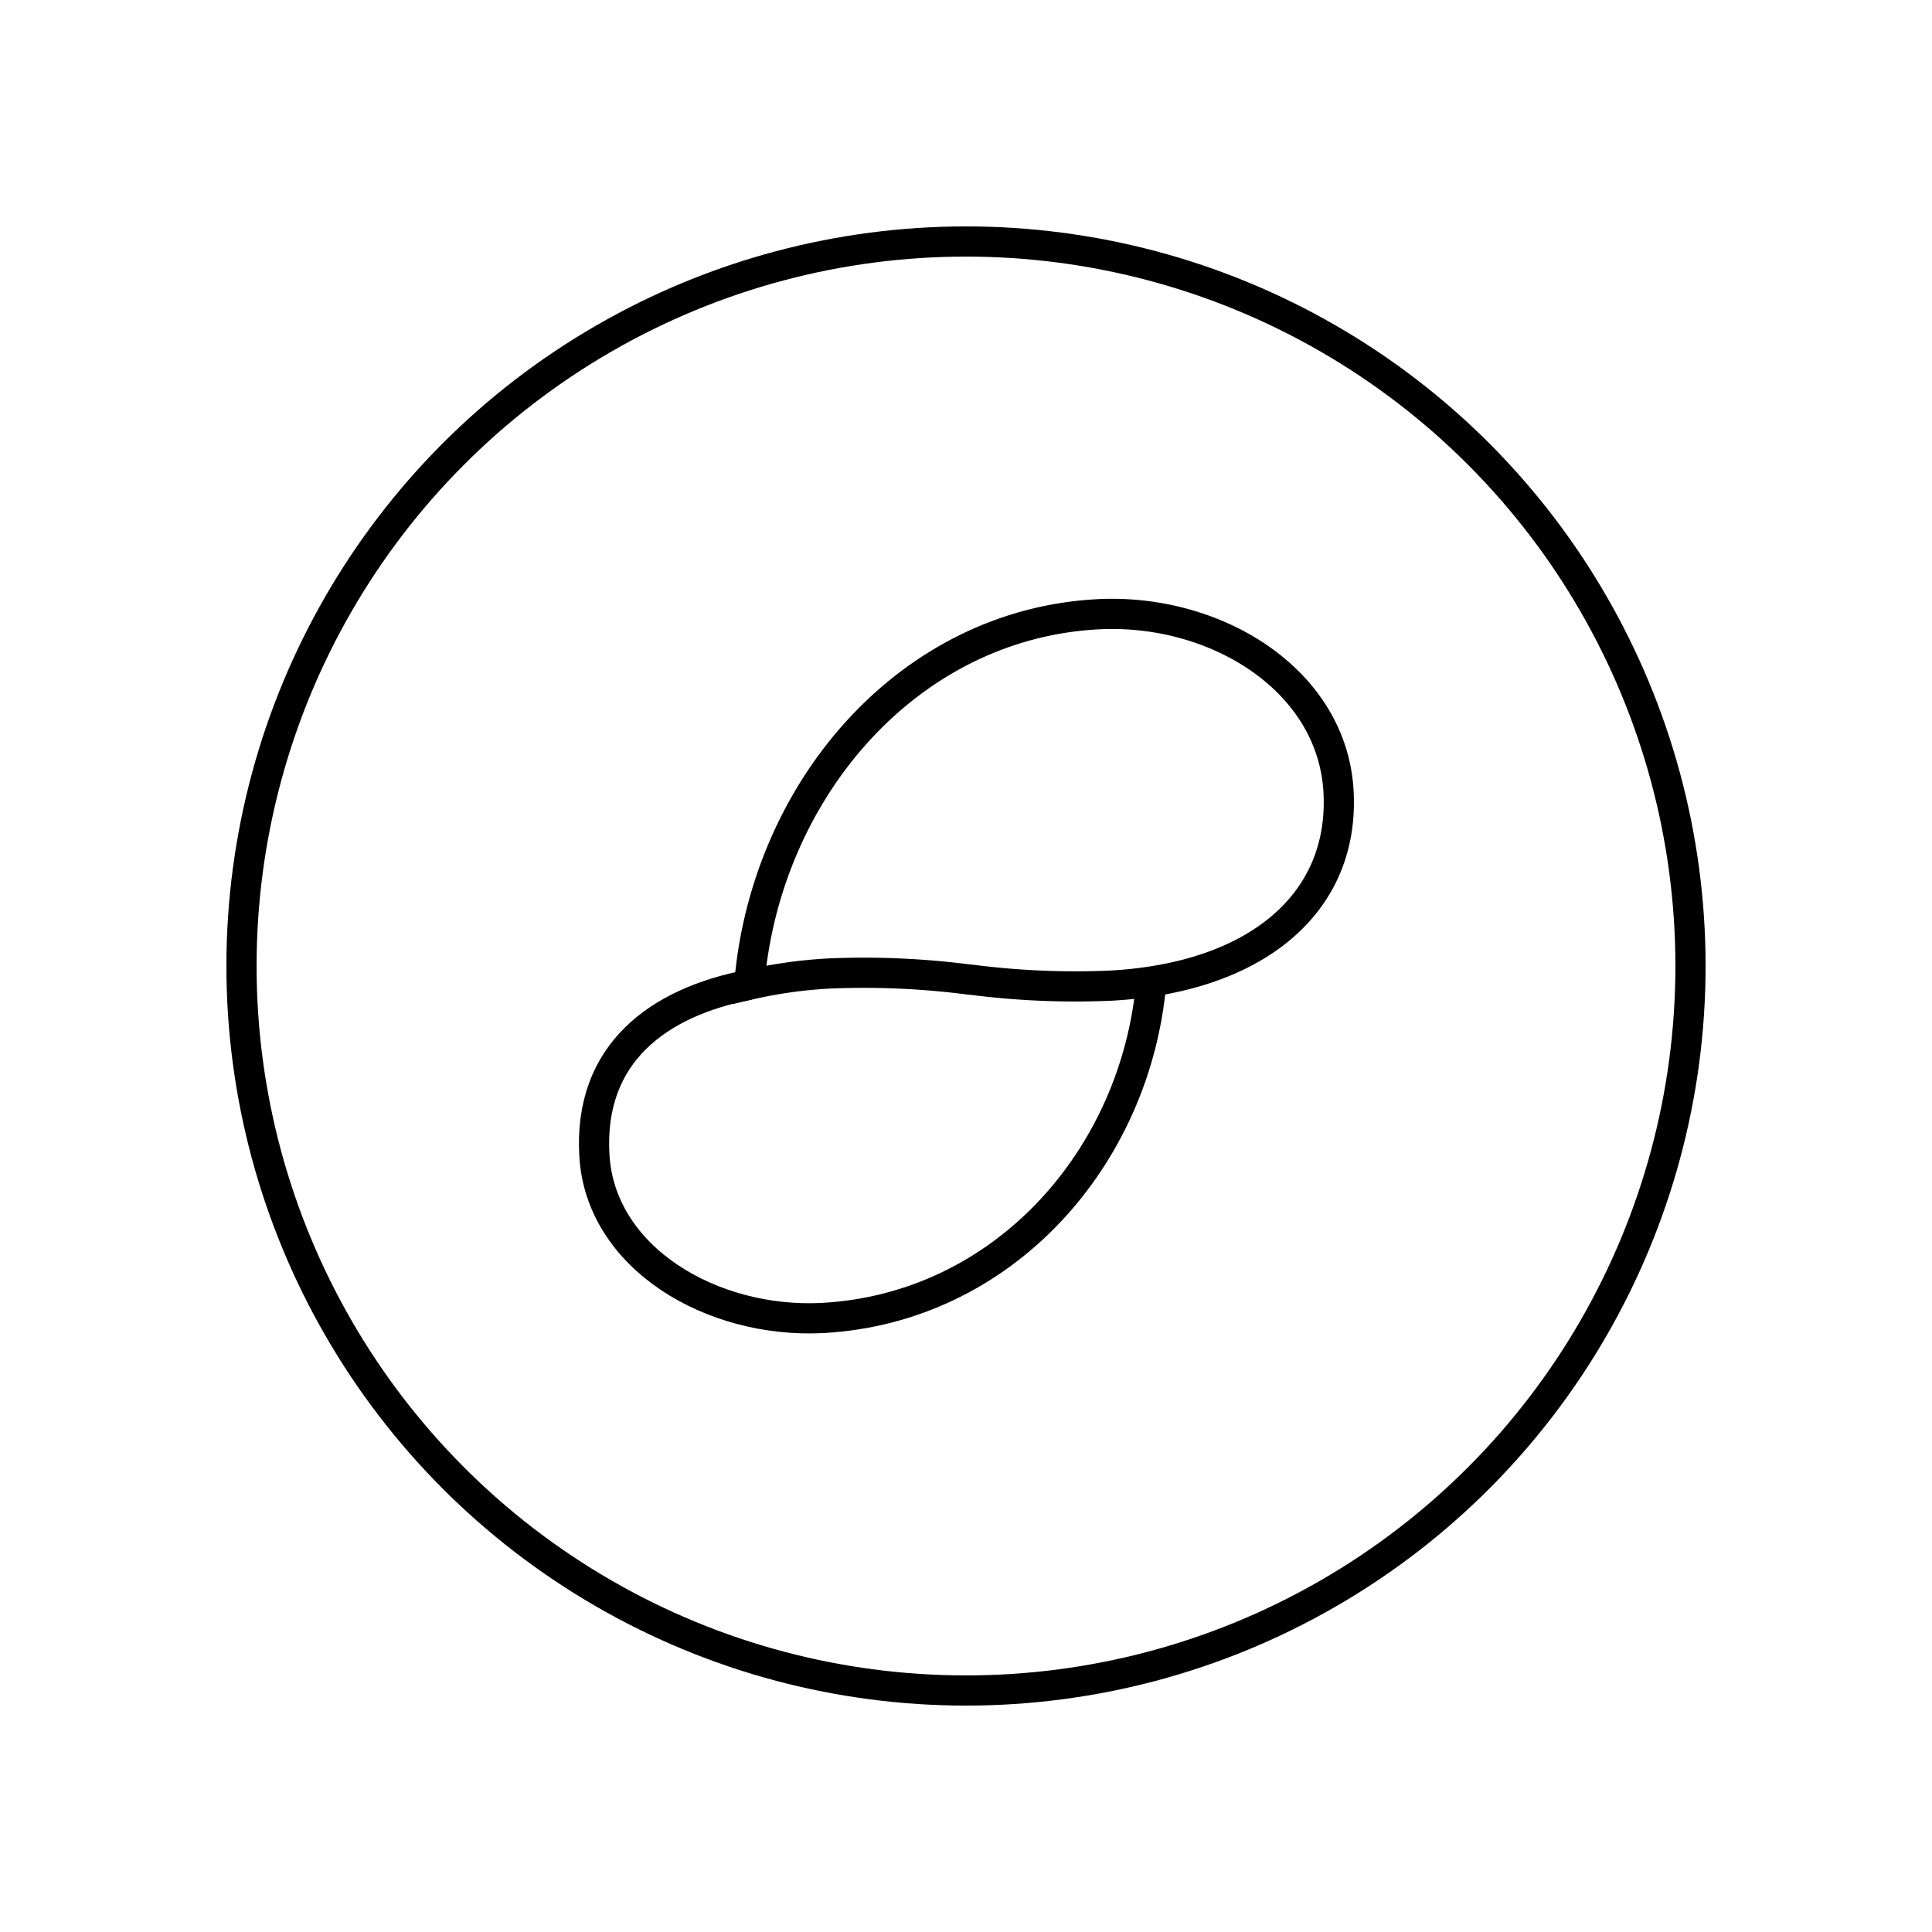
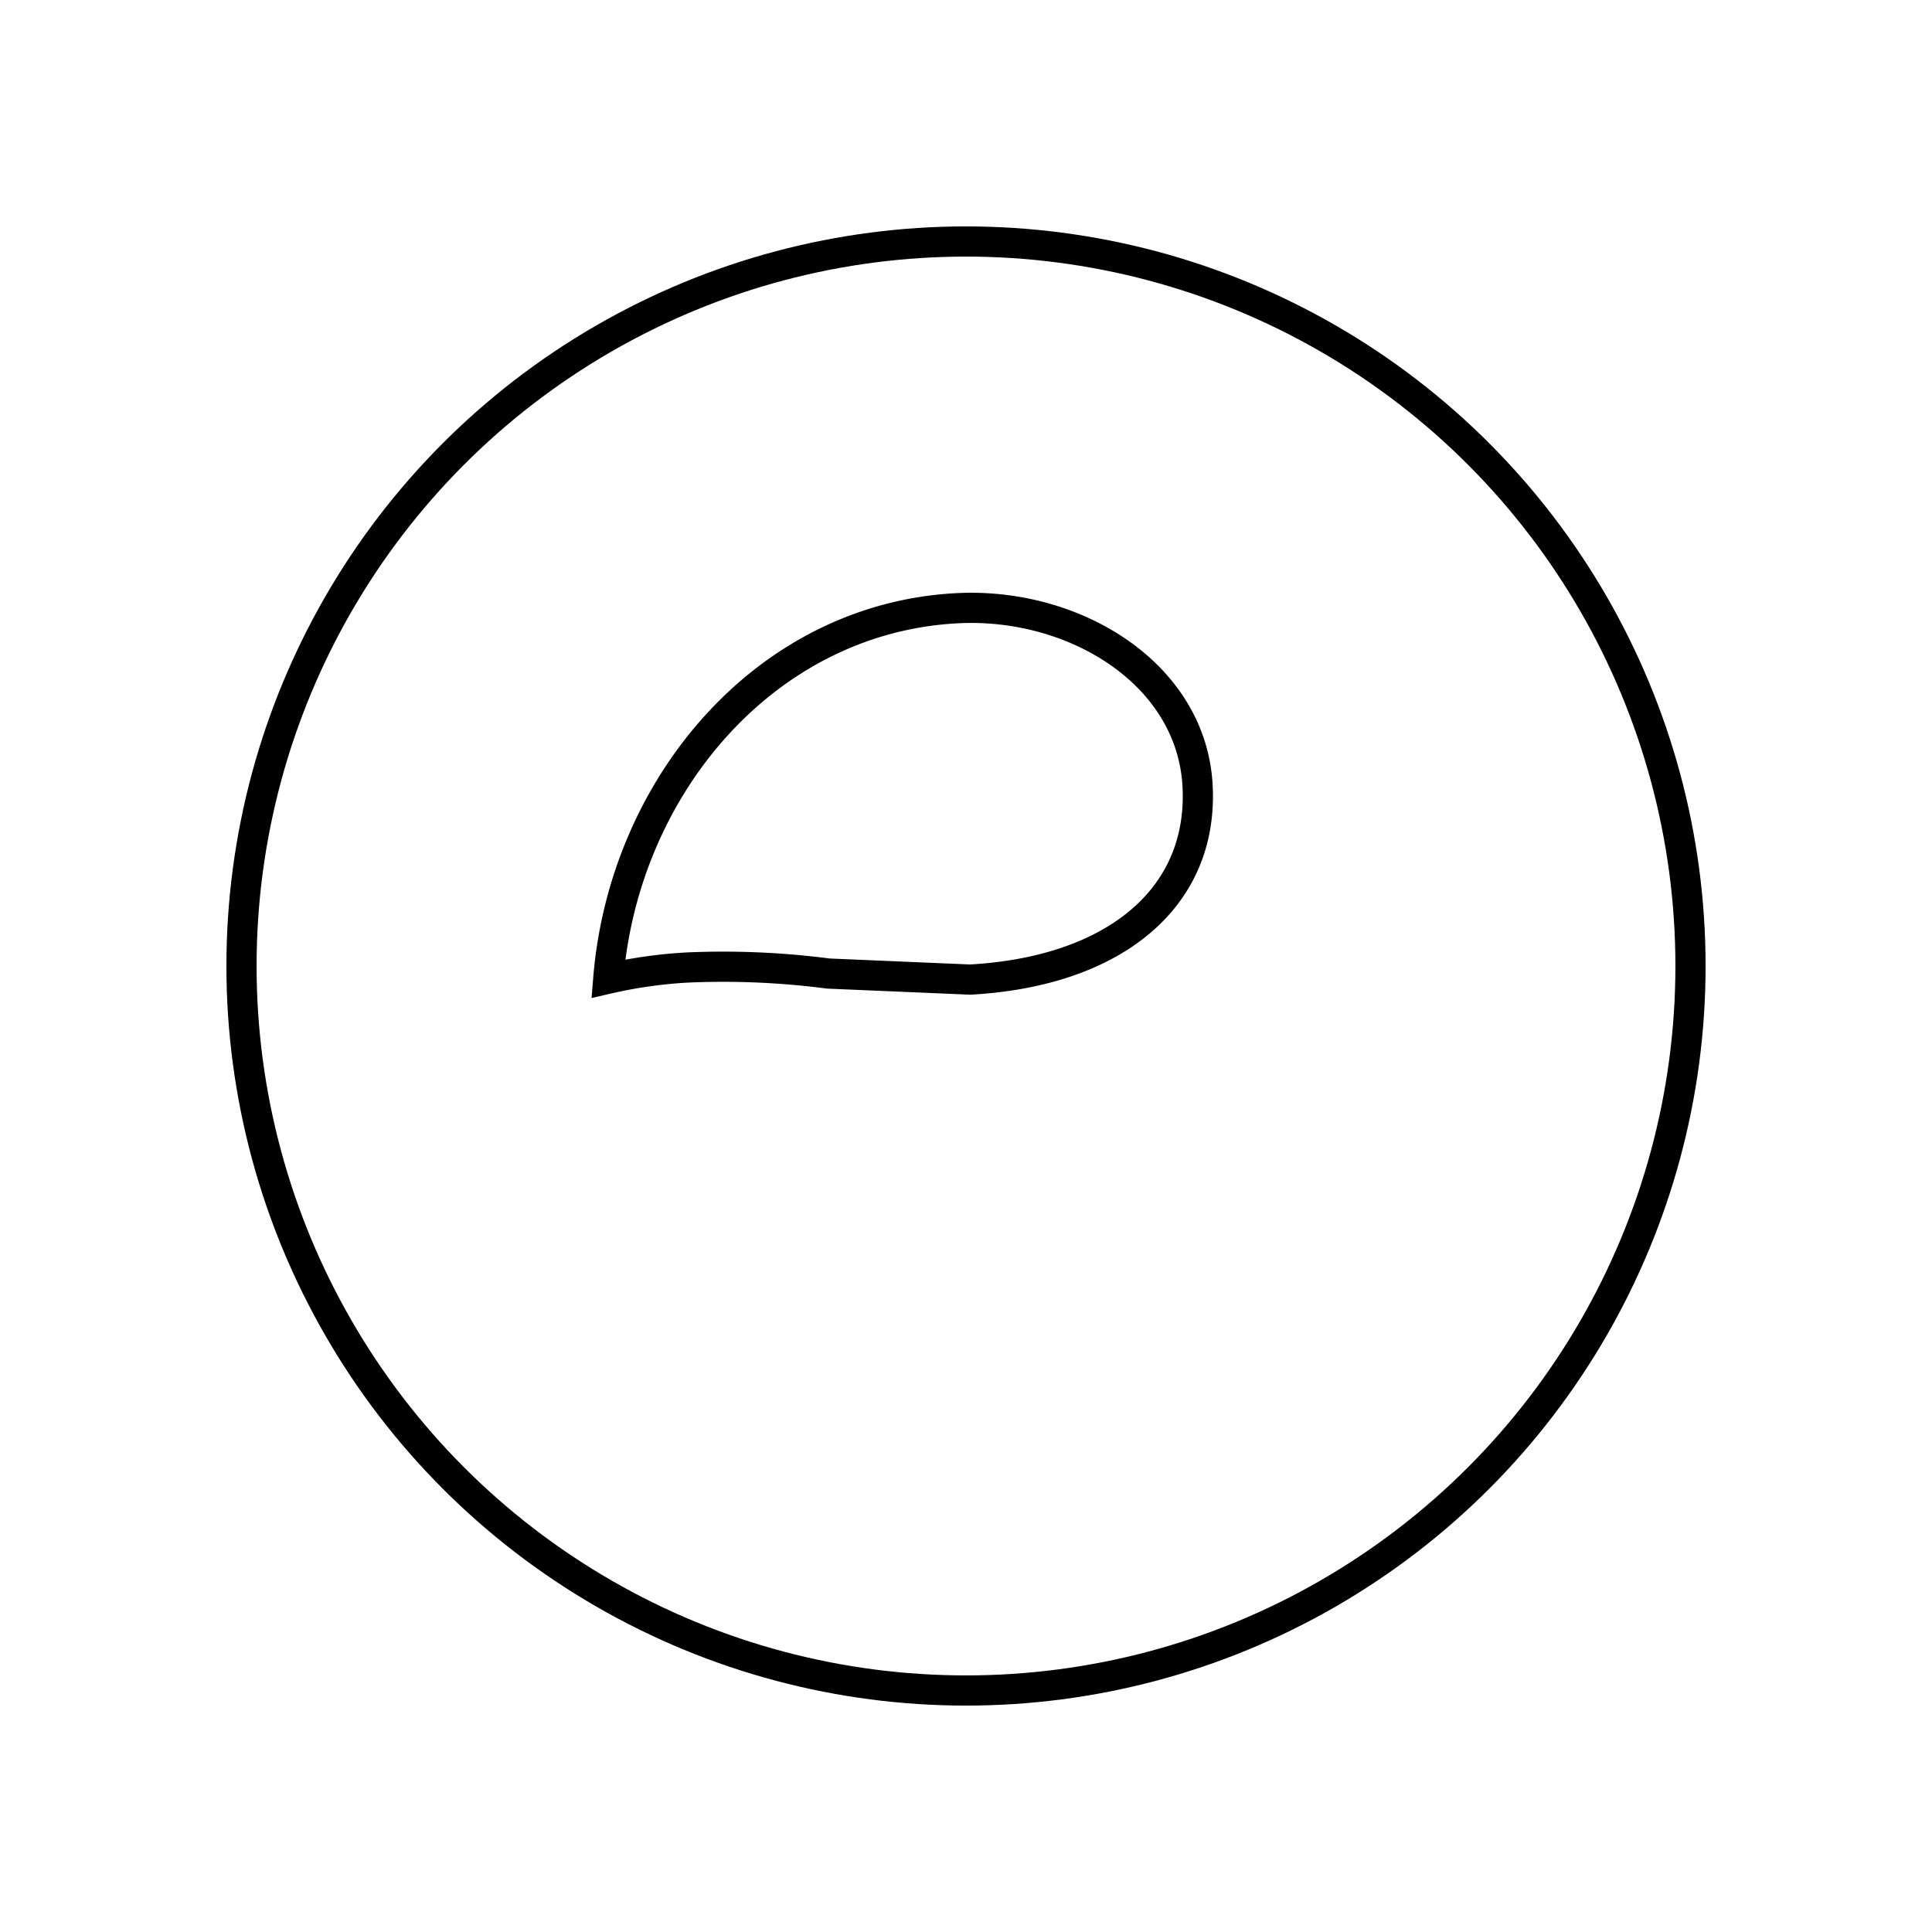
<svg xmlns="http://www.w3.org/2000/svg" width="800px" height="800px" viewBox="0 0 64 64" fill="none" stroke="#000000">
-   <path d="M24.81 32.62c-3 .58-5.32 2.27-5.12 5.66s3.88 5.57 7.56 5.38c6-.33 10.39-5.32 10.89-11.15" />
-   <path d="M32.14 32.45a27 27 0 0 0 4.67.2c4.82-.27 7.74-2.74 7.53-6.44s-4.09-6.08-8-5.86c-6.33.35-11 5.91-11.52 12.27a15.45 15.45 0 0 1 2.62-.37 27 27 0 0 1 4.67.2z" />
+   <path d="M32.14 32.45c4.82-.27 7.74-2.74 7.53-6.44s-4.09-6.08-8-5.86c-6.33.35-11 5.91-11.52 12.27a15.45 15.45 0 0 1 2.62-.37 27 27 0 0 1 4.67.2z" />
  <circle cx="32" cy="32" r="24" />
</svg>